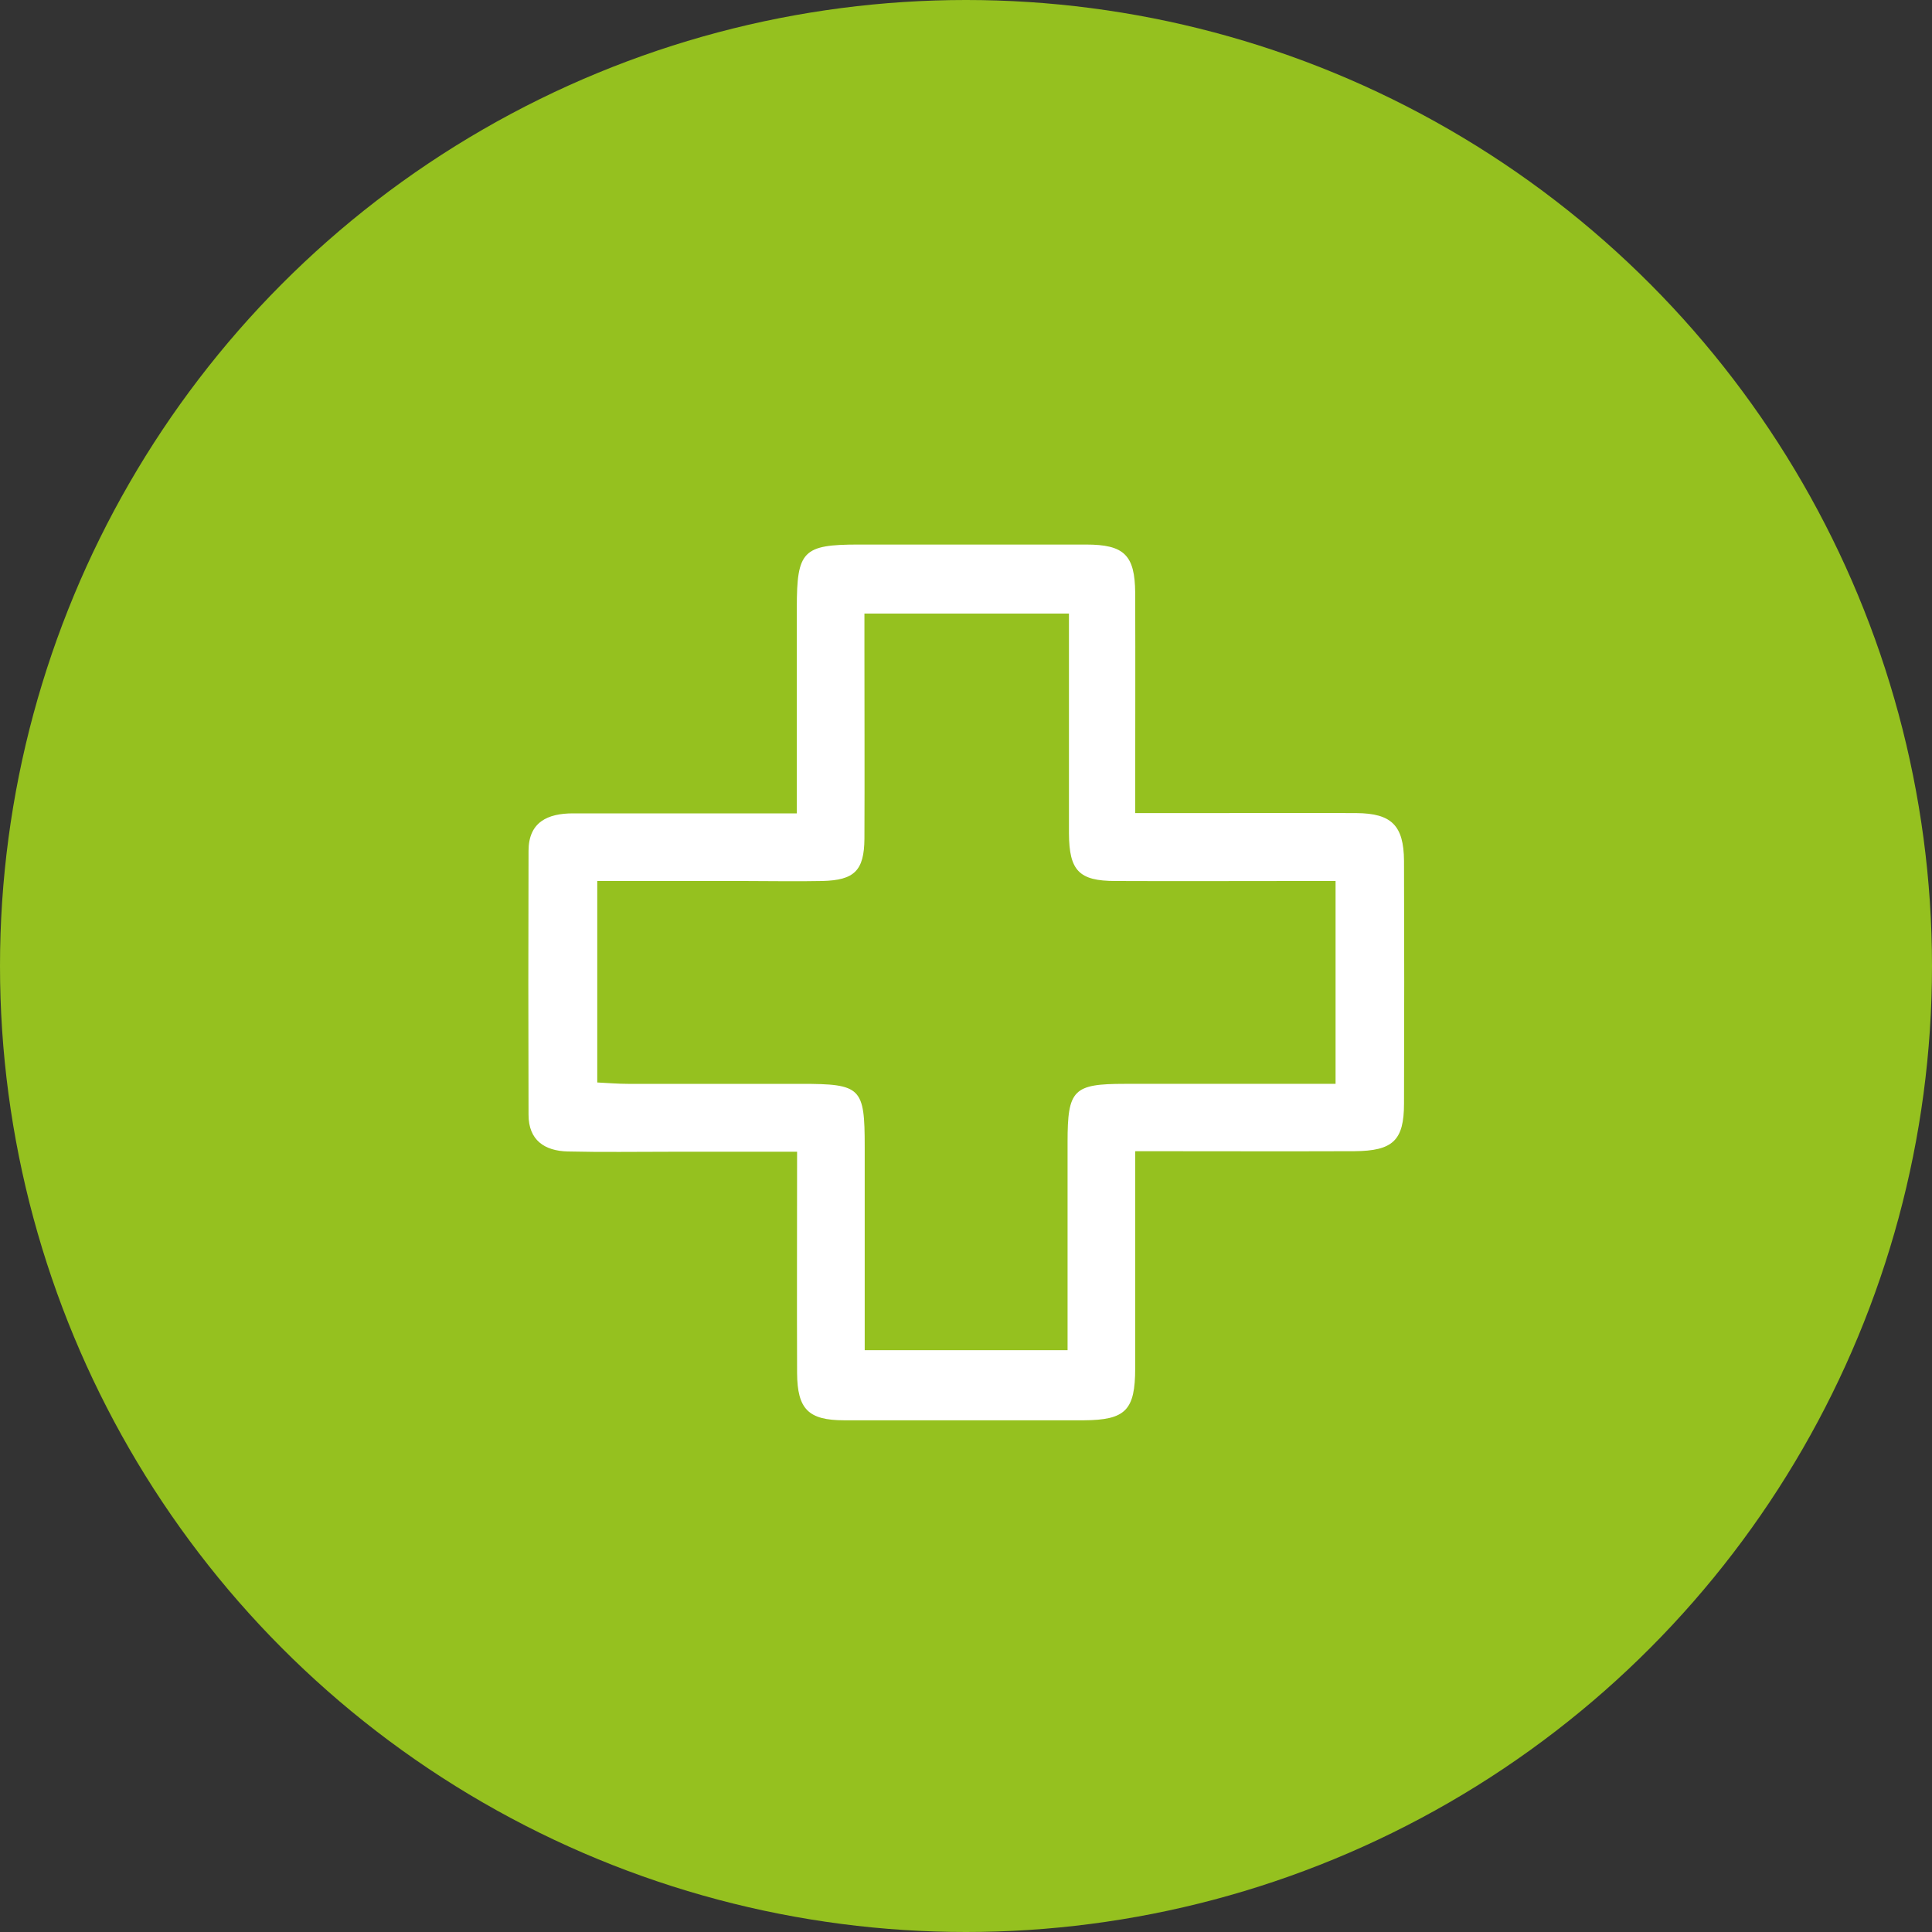
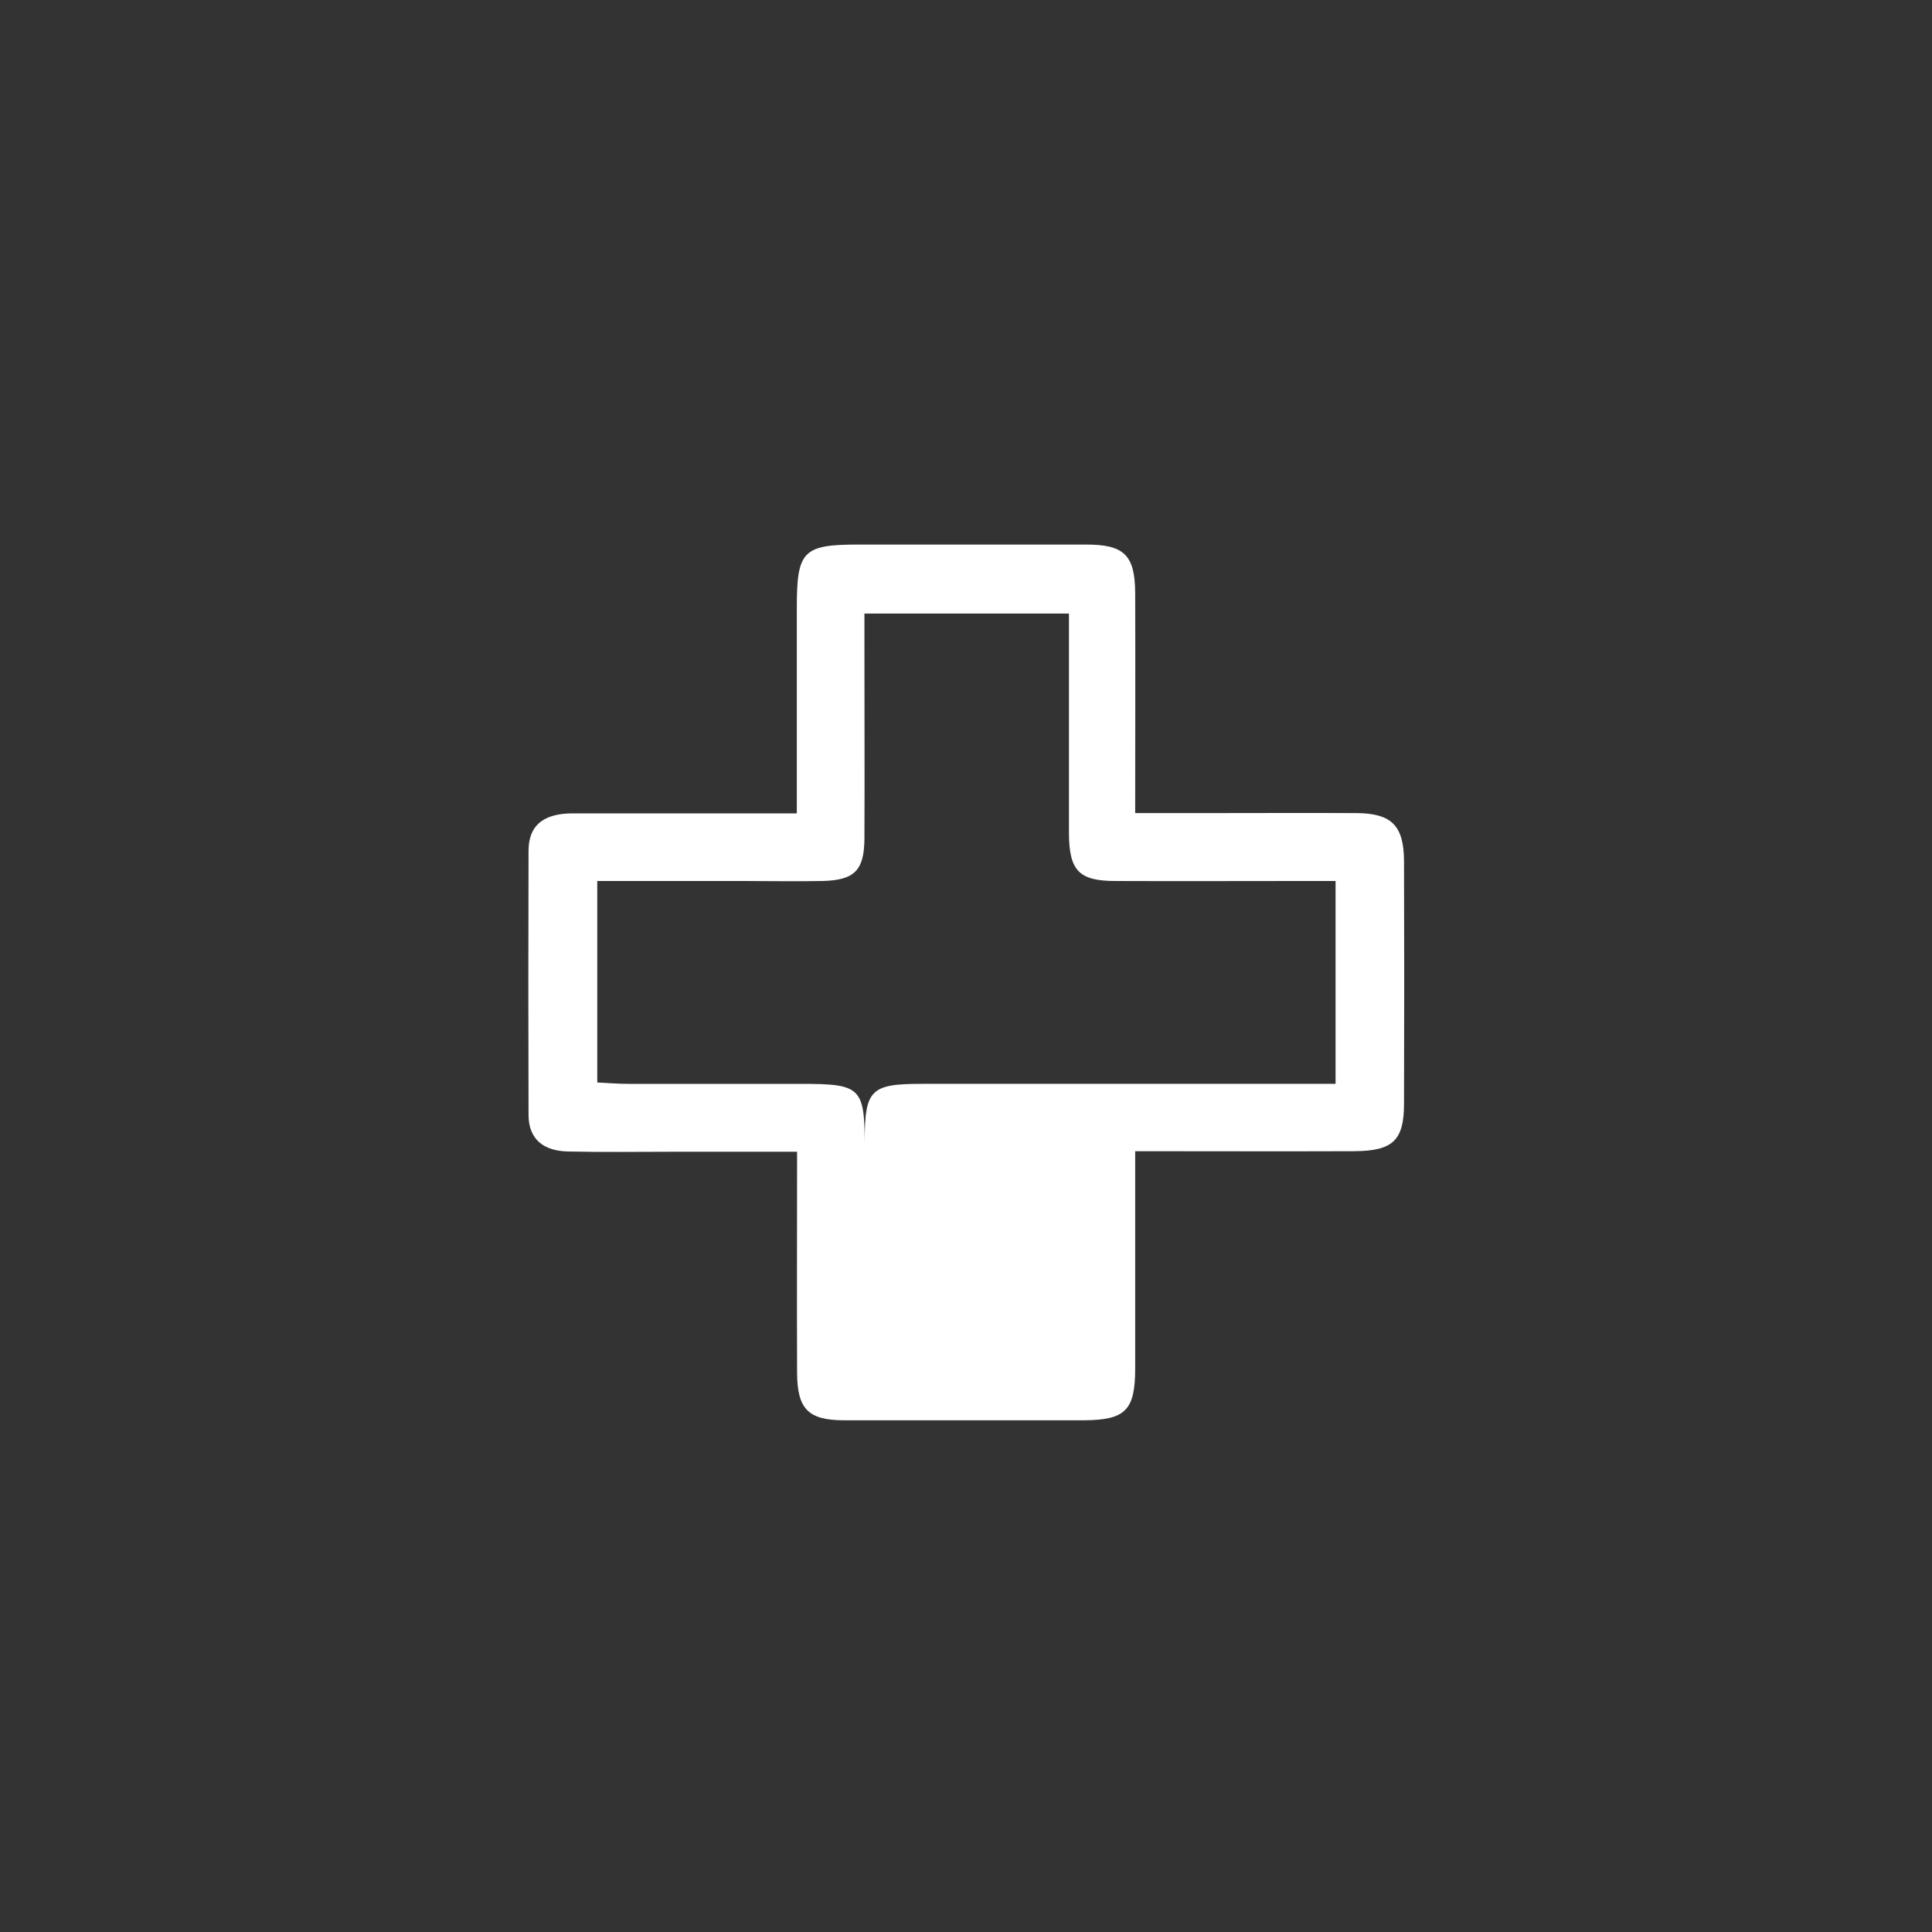
<svg xmlns="http://www.w3.org/2000/svg" id="Capa_1" viewBox="0 0 70 70">
  <rect x="0" y="0" width="70" height="70" fill="#333333" stroke="none" />
  <defs>
    <style>.cls-1{fill:#95c11f;}.cls-1,.cls-2{stroke-width:0px;}.cls-2{fill:#fff;}</style>
  </defs>
-   <circle class="cls-1" cx="35" cy="35" r="35" />
-   <path class="cls-2" d="m41.13,41.72c0,2.73,0,5.29,0,7.85,0,1.53-.35,1.88-1.86,1.89-2.89,0-5.79,0-8.68,0-1.3,0-1.7-.4-1.71-1.71-.01-2.63,0-5.26,0-8.02-1.59,0-3.08,0-4.57,0-1.25,0-2.49.02-3.74-.01-.84-.02-1.42-.41-1.42-1.33-.01-3.19-.01-6.38,0-9.56,0-1.05.7-1.36,1.61-1.36,2.27,0,4.54,0,6.81,0,.39,0,.79,0,1.3,0,0-2.56,0-5,0-7.45,0-2.06.22-2.29,2.24-2.29,2.75,0,5.5,0,8.24,0,1.38,0,1.77.38,1.78,1.75.01,2.6,0,5.2,0,7.98.87,0,1.7,0,2.52,0,1.83,0,3.66-.01,5.5,0,1.27.01,1.71.45,1.72,1.73.01,2.93.01,5.86,0,8.79,0,1.34-.4,1.72-1.8,1.73-2.59.01-5.19,0-7.93,0Zm7.26-2.45v-7.35c-.48,0-.88,0-1.27,0-2.24,0-4.47.01-6.71,0-1.32,0-1.67-.38-1.68-1.72,0-1.98,0-3.96,0-5.94,0-.68,0-1.36,0-2.03h-7.41c0,.44,0,.84,0,1.23,0,2.31.01,4.62,0,6.93-.01,1.16-.37,1.5-1.52,1.53-.95.02-1.91,0-2.86,0-1.75,0-3.5,0-5.3,0v7.3c.4.02.75.05,1.11.05,2.09,0,4.18,0,6.27,0,2.19,0,2.31.13,2.31,2.29,0,2.45,0,4.89,0,7.36h7.35c0-2.58,0-5.07,0-7.55,0-1.89.21-2.1,2.07-2.1,2.52,0,5.04,0,7.65,0Z" />
+   <path class="cls-2" d="m41.13,41.72c0,2.73,0,5.29,0,7.85,0,1.53-.35,1.88-1.86,1.89-2.89,0-5.79,0-8.68,0-1.3,0-1.7-.4-1.71-1.71-.01-2.63,0-5.26,0-8.02-1.59,0-3.08,0-4.57,0-1.25,0-2.49.02-3.74-.01-.84-.02-1.42-.41-1.42-1.33-.01-3.19-.01-6.38,0-9.56,0-1.05.7-1.36,1.61-1.36,2.27,0,4.54,0,6.81,0,.39,0,.79,0,1.3,0,0-2.56,0-5,0-7.45,0-2.06.22-2.29,2.24-2.29,2.75,0,5.5,0,8.24,0,1.38,0,1.77.38,1.78,1.75.01,2.6,0,5.2,0,7.98.87,0,1.7,0,2.52,0,1.83,0,3.66-.01,5.5,0,1.27.01,1.71.45,1.72,1.73.01,2.93.01,5.86,0,8.79,0,1.34-.4,1.72-1.8,1.73-2.59.01-5.19,0-7.93,0Zm7.26-2.45v-7.35c-.48,0-.88,0-1.27,0-2.24,0-4.47.01-6.71,0-1.32,0-1.67-.38-1.68-1.72,0-1.98,0-3.96,0-5.94,0-.68,0-1.36,0-2.03h-7.41c0,.44,0,.84,0,1.23,0,2.31.01,4.62,0,6.93-.01,1.16-.37,1.5-1.52,1.53-.95.02-1.91,0-2.86,0-1.75,0-3.5,0-5.3,0v7.3c.4.02.75.05,1.11.05,2.09,0,4.18,0,6.27,0,2.19,0,2.31.13,2.31,2.29,0,2.45,0,4.89,0,7.36c0-2.58,0-5.07,0-7.55,0-1.89.21-2.1,2.07-2.1,2.52,0,5.04,0,7.65,0Z" />
</svg>